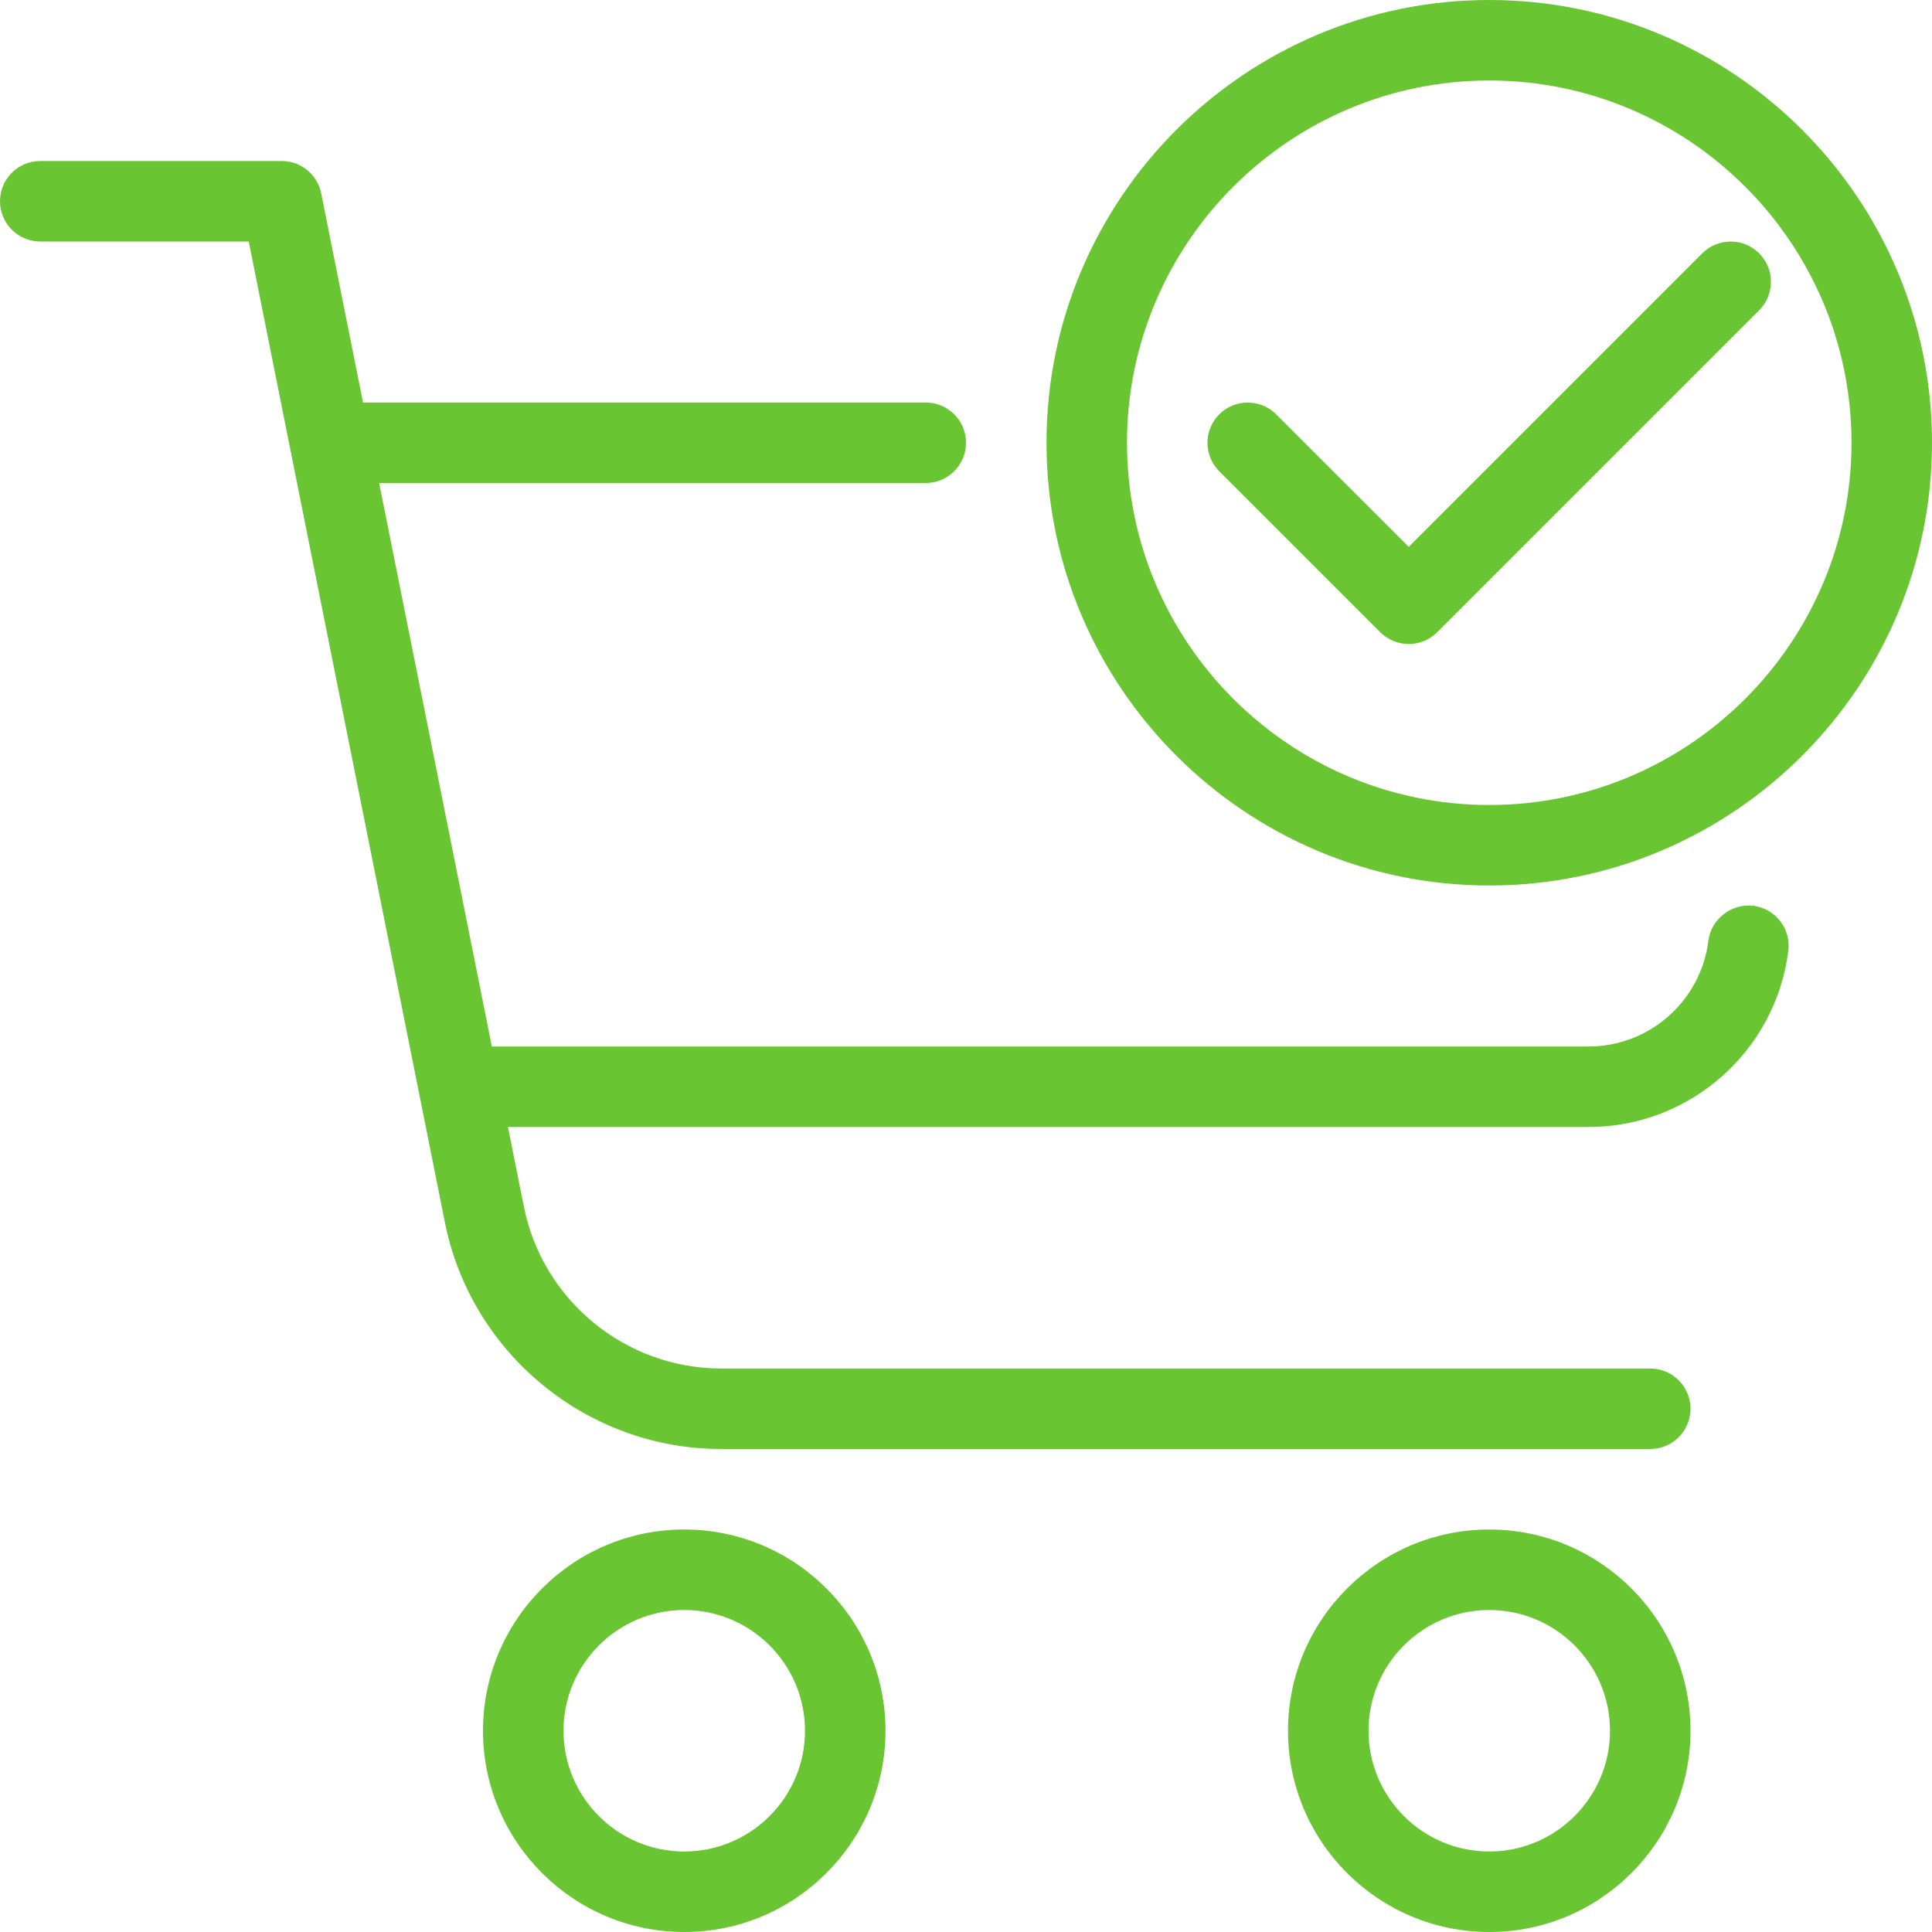
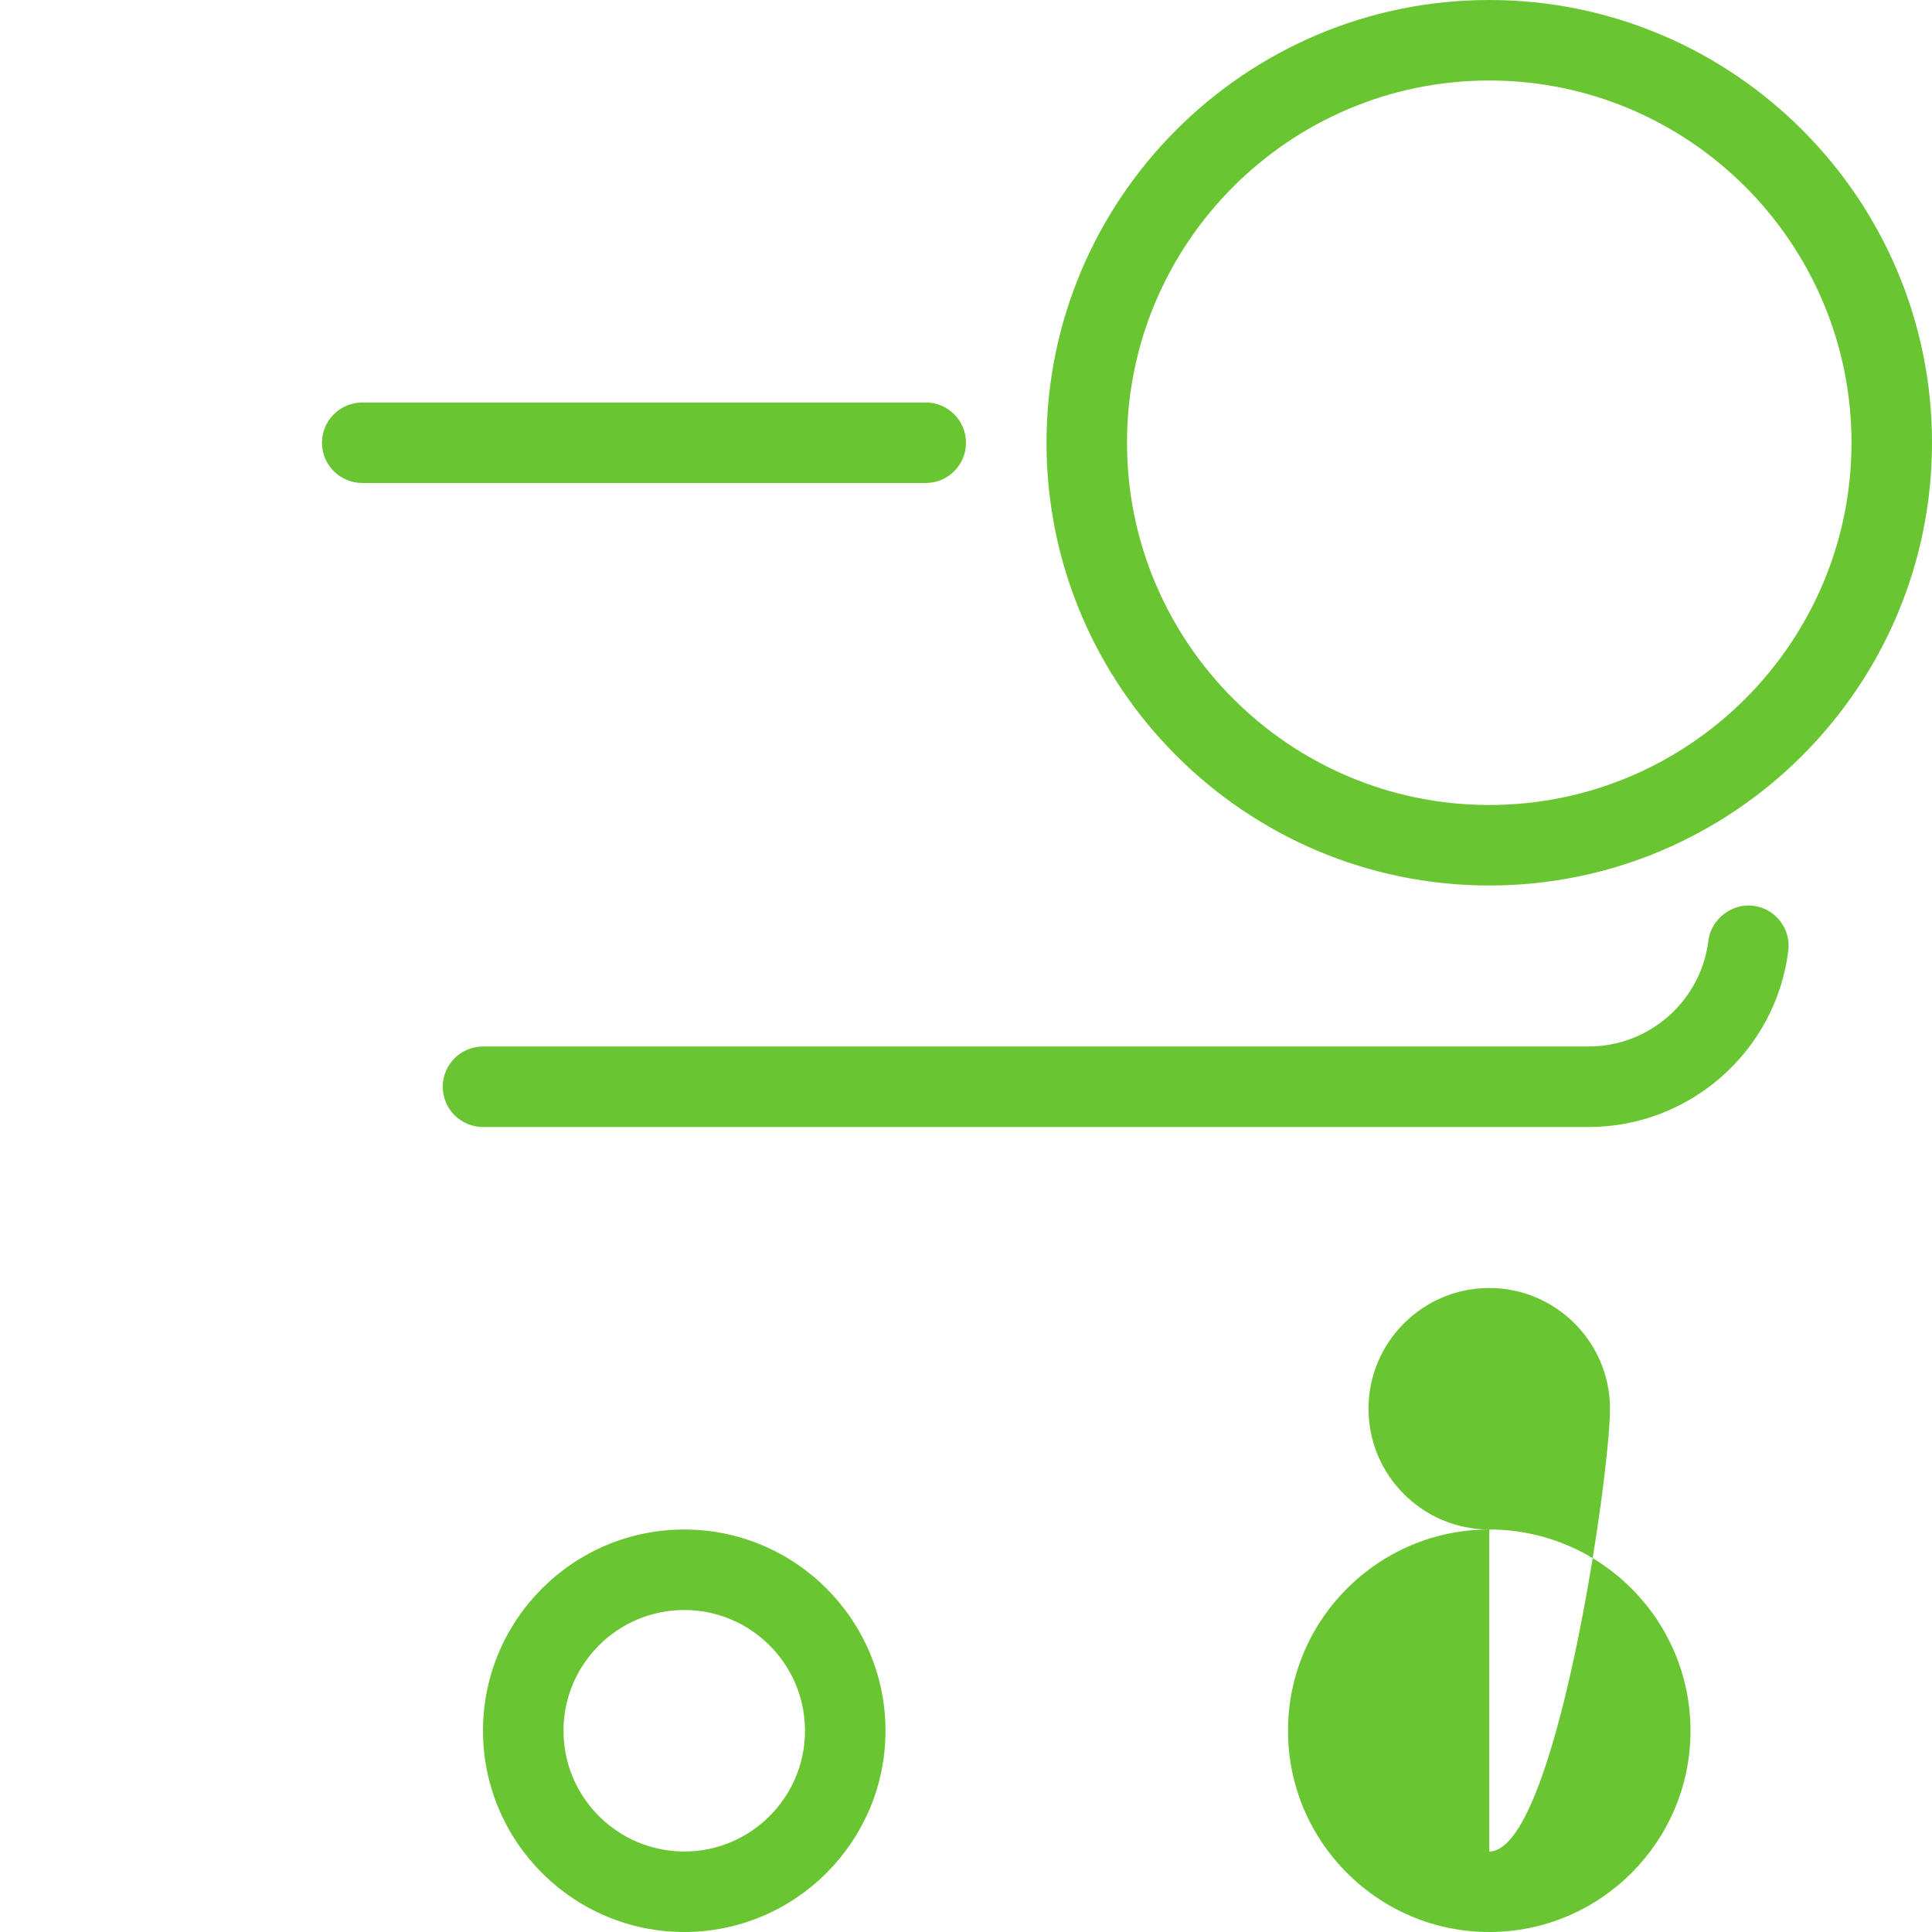
<svg xmlns="http://www.w3.org/2000/svg" version="1.1" id="Capa_1" x="0px" y="0px" viewBox="0 0 512 512" style="enable-background:new 0 0 512 512;" xml:space="preserve" width="512px" height="512px">
  <g>
    <g>
-       <path d="M394.667,405.333c-29.419,0-53.333,23.936-53.333,53.333S365.248,512,394.667,512S448,488.064,448,458.667    S424.085,405.333,394.667,405.333z M394.667,490.667c-17.643,0-32-14.357-32-32s14.357-32,32-32s32,14.357,32,32    S412.309,490.667,394.667,490.667z" fill="#69c632" />
+       <path d="M394.667,405.333c-29.419,0-53.333,23.936-53.333,53.333S365.248,512,394.667,512S448,488.064,448,458.667    S424.085,405.333,394.667,405.333z c-17.643,0-32-14.357-32-32s14.357-32,32-32s32,14.357,32,32    S412.309,490.667,394.667,490.667z" fill="#69c632" />
    </g>
  </g>
  <g>
    <g>
      <path d="M181.333,405.333c-29.419,0-53.333,23.936-53.333,53.333S151.915,512,181.333,512c29.419,0,53.333-23.936,53.333-53.333    S210.752,405.333,181.333,405.333z M181.333,490.667c-17.643,0-32-14.357-32-32s14.357-32,32-32c17.643,0,32,14.357,32,32    S198.976,490.667,181.333,490.667z" fill="#69c632" />
    </g>
  </g>
  <g>
    <g>
-       <path d="M437.333,362.667H191.125c-25.344,0-47.339-18.027-52.288-42.88L85.12,51.243c-1.003-4.992-5.376-8.576-10.453-8.576h-64    C4.779,42.667,0,47.445,0,53.333S4.779,64,10.667,64H65.92l51.989,259.989C124.885,358.763,155.648,384,191.125,384h246.208    c5.888,0,10.667-4.779,10.667-10.667C448,367.445,443.221,362.667,437.333,362.667z" fill="#69c632" />
-     </g>
+       </g>
  </g>
  <g>
    <g>
      <path d="M464.64,240.043c-5.504-0.725-11.179,3.392-11.904,9.259c-1.984,15.979-15.637,28.032-31.744,28.032H128    c-5.888,0-10.667,4.779-10.667,10.667s4.779,10.667,10.667,10.667h292.992c26.837,0,49.6-20.075,52.928-46.72    C474.645,246.101,470.485,240.768,464.64,240.043z" fill="#69c632" />
    </g>
  </g>
  <g>
    <g>
      <path d="M245.333,106.667H96c-5.888,0-10.667,4.779-10.667,10.667S90.112,128,96,128h149.333c5.888,0,10.667-4.779,10.667-10.667    S251.221,106.667,245.333,106.667z" fill="#69c632" />
    </g>
  </g>
  <g>
    <g>
      <path d="M394.667,0c-64.683,0-117.333,52.629-117.333,117.333s52.651,117.333,117.333,117.333S512,182.037,512,117.333    S459.349,0,394.667,0z M394.667,213.333c-52.928,0-96-43.072-96-96c0-52.928,43.072-96,96-96s96,43.072,96,96    C490.667,170.261,447.595,213.333,394.667,213.333z" fill="#69c632" />
    </g>
  </g>
  <g>
    <g>
-       <path d="M466.197,67.136c-4.16-4.16-10.923-4.16-15.083,0l-77.781,77.781l-35.136-35.115c-4.16-4.16-10.923-4.16-15.083,0    c-4.16,4.16-4.16,10.923,0,15.083l42.667,42.667c2.091,2.069,4.821,3.115,7.552,3.115c2.731,0,5.461-1.045,7.531-3.115    l85.333-85.333C470.357,78.059,470.357,71.296,466.197,67.136z" fill="#69c632" />
-     </g>
+       </g>
  </g>
  <g>
</g>
  <g>
</g>
  <g>
</g>
  <g>
</g>
  <g>
</g>
  <g>
</g>
  <g>
</g>
  <g>
</g>
  <g>
</g>
  <g>
</g>
  <g>
</g>
  <g>
</g>
  <g>
</g>
  <g>
</g>
  <g>
</g>
</svg>